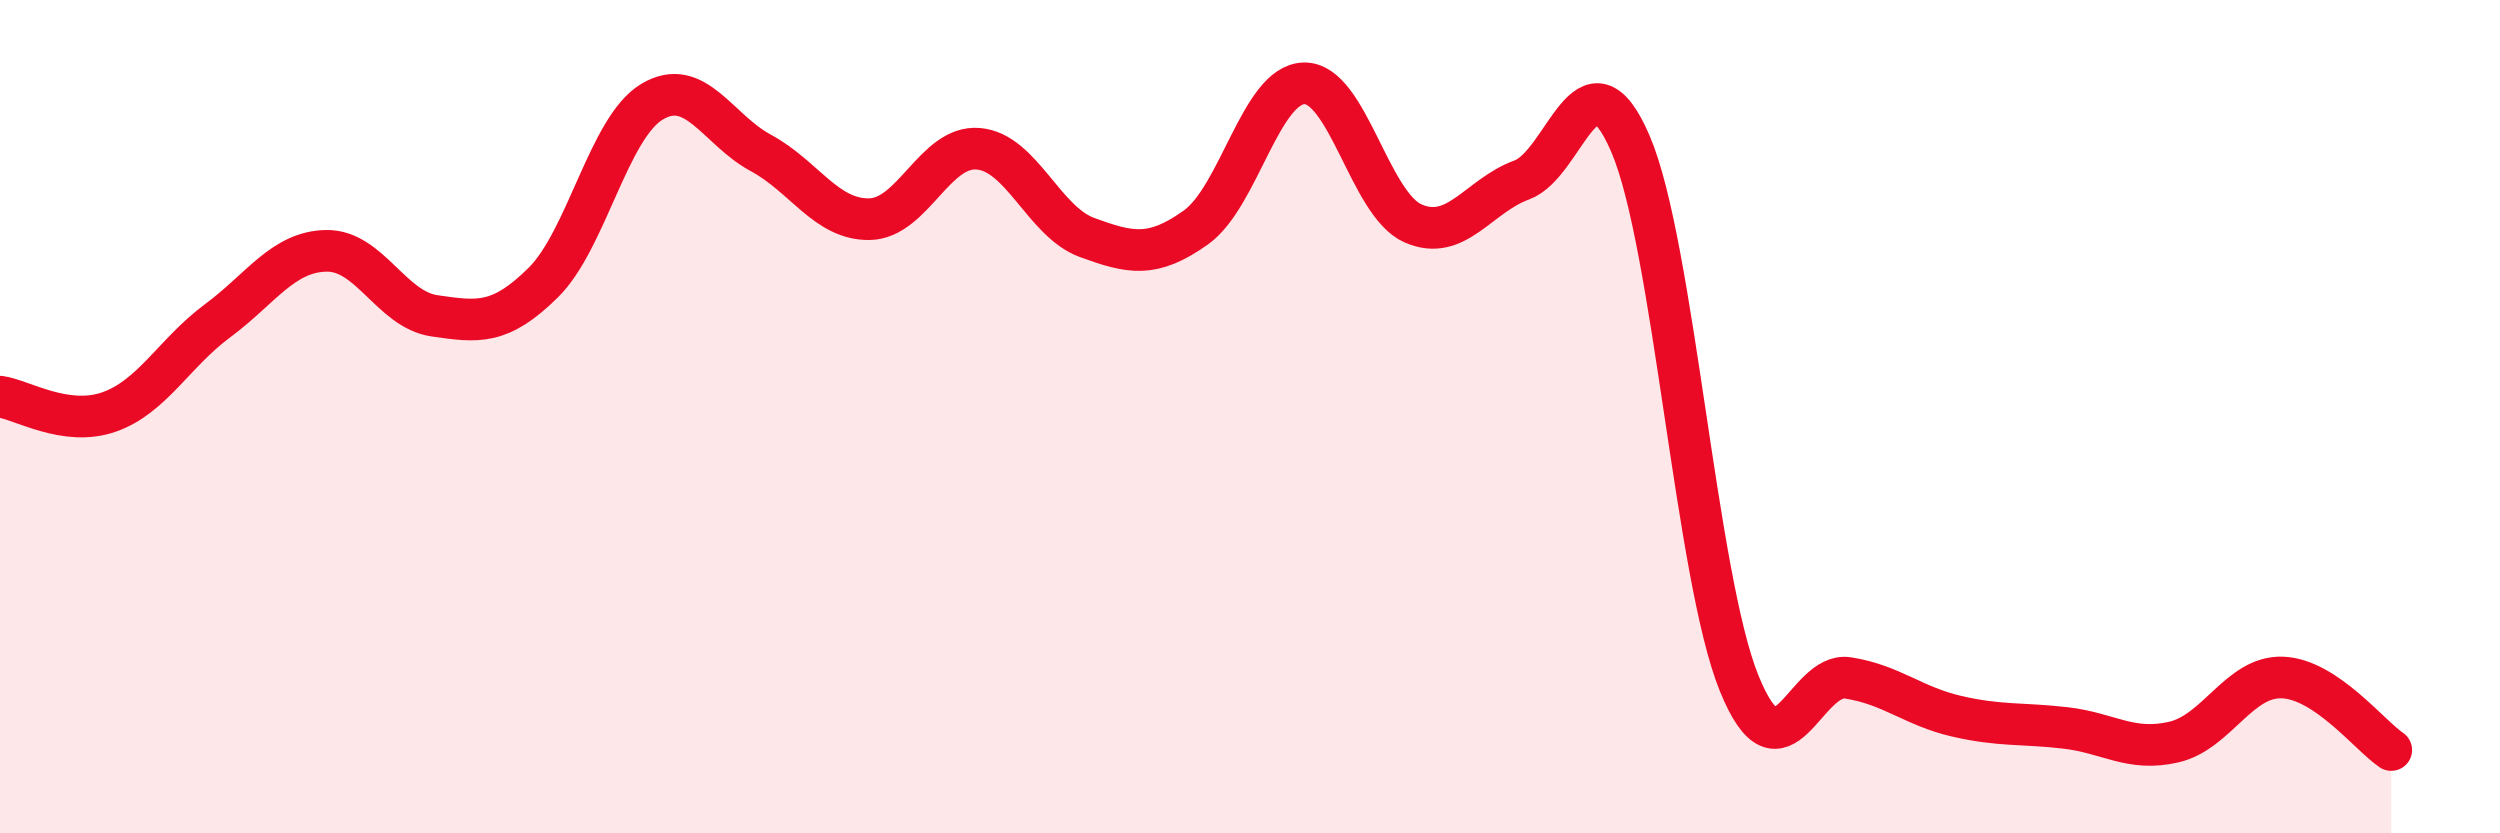
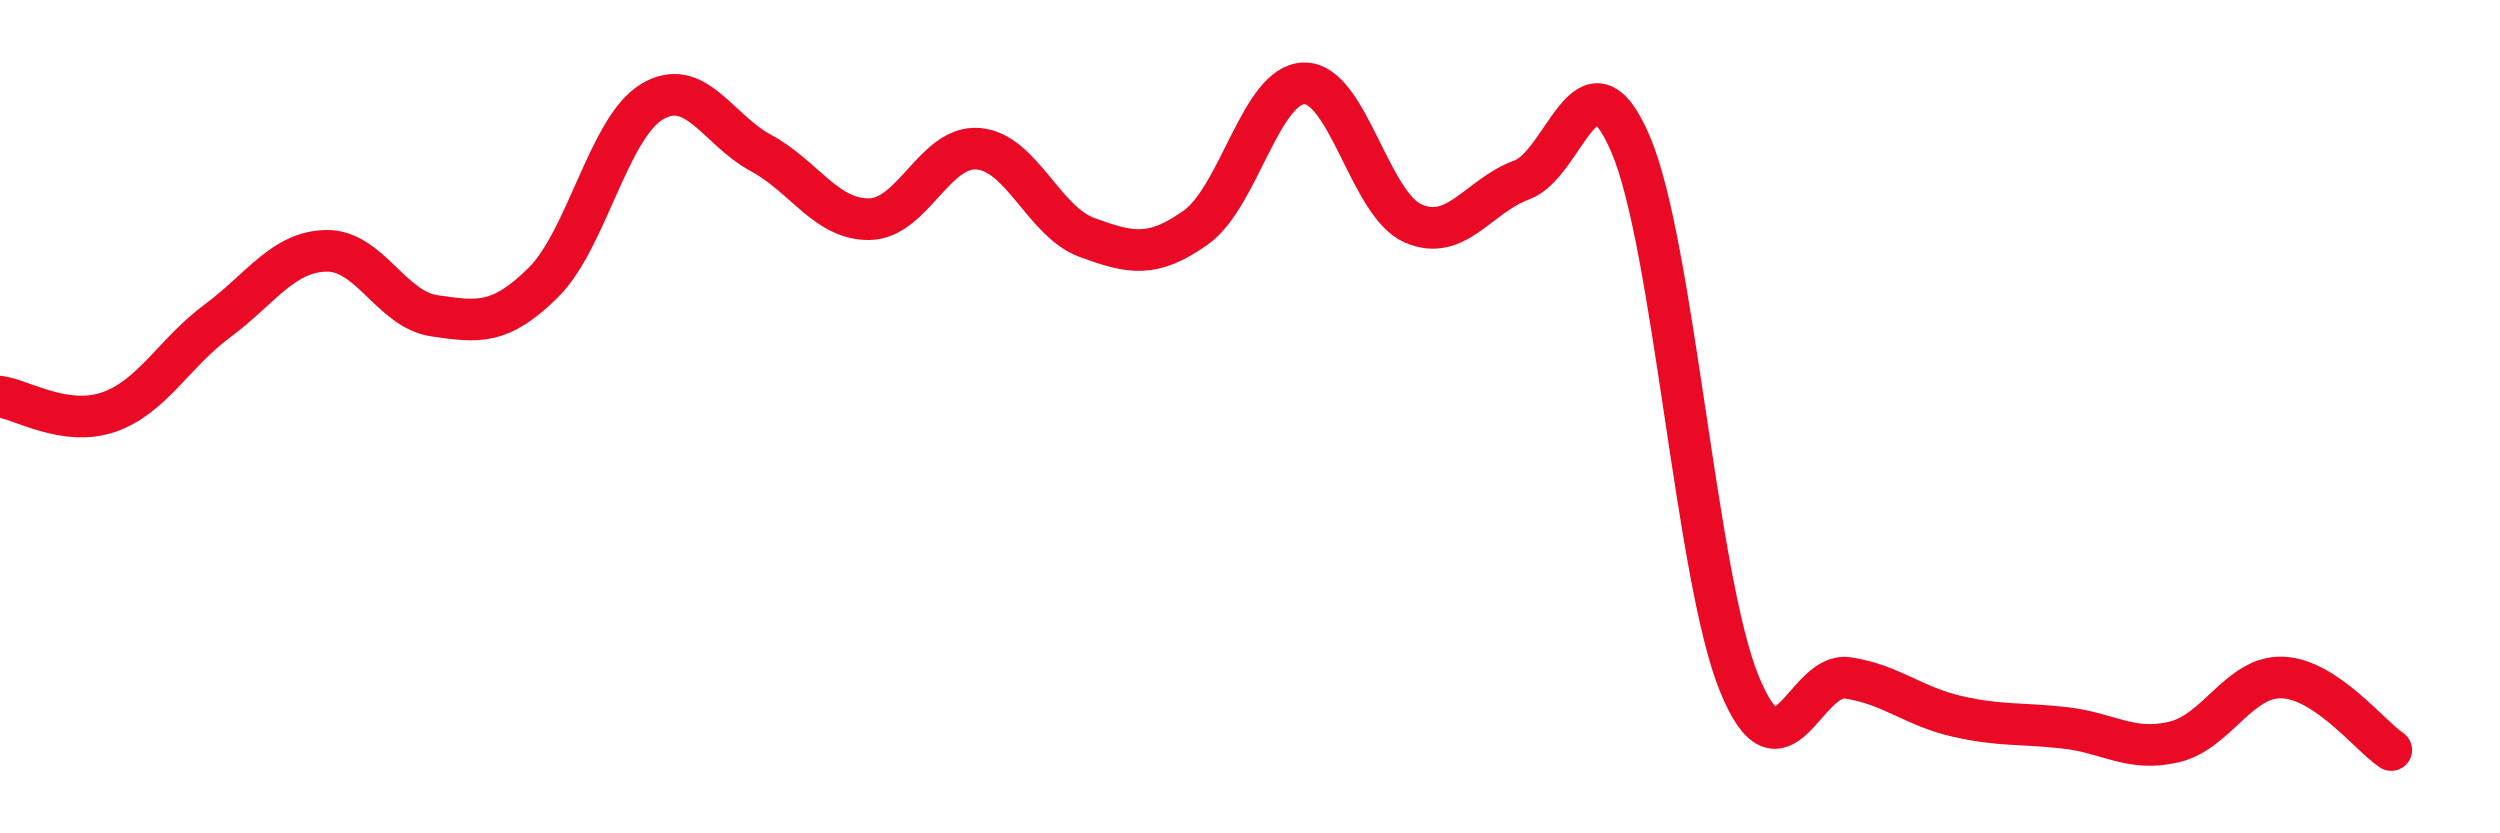
<svg xmlns="http://www.w3.org/2000/svg" width="60" height="20" viewBox="0 0 60 20">
-   <path d="M 0,9.52 C 0.52,9.59 1.57,10.25 2.61,9.89 C 3.65,9.53 4.18,8.47 5.22,7.7 C 6.26,6.93 6.79,6.04 7.83,6.02 C 8.87,6 9.39,7.43 10.43,7.58 C 11.47,7.73 12,7.81 13.04,6.78 C 14.08,5.75 14.61,3.06 15.65,2.44 C 16.69,1.82 17.22,3.11 18.26,3.67 C 19.3,4.23 19.83,5.28 20.87,5.26 C 21.91,5.24 22.44,3.48 23.48,3.57 C 24.52,3.66 25.05,5.32 26.09,5.7 C 27.13,6.08 27.66,6.2 28.7,5.46 C 29.74,4.72 30.26,2.02 31.3,2 C 32.34,1.98 32.87,4.9 33.91,5.36 C 34.95,5.82 35.48,4.7 36.52,4.32 C 37.56,3.94 38.09,1.03 39.13,3.45 C 40.17,5.87 40.7,13.84 41.74,16.4 C 42.78,18.96 43.31,16.11 44.35,16.27 C 45.39,16.43 45.92,16.95 46.96,17.19 C 48,17.43 48.53,17.35 49.57,17.47 C 50.61,17.59 51.13,18.05 52.17,17.81 C 53.21,17.57 53.74,16.22 54.78,16.26 C 55.82,16.3 56.87,17.65 57.39,18L57.39 20L0 20Z" fill="#EB0A25" opacity="0.1" stroke-linecap="round" stroke-linejoin="round" />
  <path d="M 0,9.52 C 0.52,9.59 1.57,10.25 2.61,9.89 C 3.65,9.53 4.18,8.47 5.22,7.7 C 6.26,6.93 6.79,6.04 7.83,6.02 C 8.87,6 9.39,7.43 10.43,7.58 C 11.47,7.73 12,7.81 13.04,6.78 C 14.08,5.75 14.61,3.06 15.65,2.44 C 16.69,1.82 17.22,3.11 18.26,3.67 C 19.3,4.23 19.83,5.28 20.87,5.26 C 21.91,5.24 22.44,3.48 23.48,3.57 C 24.52,3.66 25.05,5.32 26.09,5.7 C 27.13,6.08 27.66,6.2 28.7,5.46 C 29.74,4.72 30.26,2.02 31.3,2 C 32.34,1.98 32.87,4.9 33.91,5.36 C 34.95,5.82 35.48,4.7 36.52,4.32 C 37.56,3.94 38.09,1.03 39.13,3.45 C 40.17,5.87 40.7,13.84 41.74,16.4 C 42.78,18.96 43.31,16.11 44.35,16.27 C 45.39,16.43 45.92,16.95 46.96,17.19 C 48,17.43 48.53,17.35 49.57,17.47 C 50.61,17.59 51.13,18.05 52.17,17.81 C 53.21,17.57 53.74,16.22 54.78,16.26 C 55.82,16.3 56.87,17.65 57.39,18" stroke="#EB0A25" stroke-width="1" fill="none" stroke-linecap="round" stroke-linejoin="round" />
</svg>